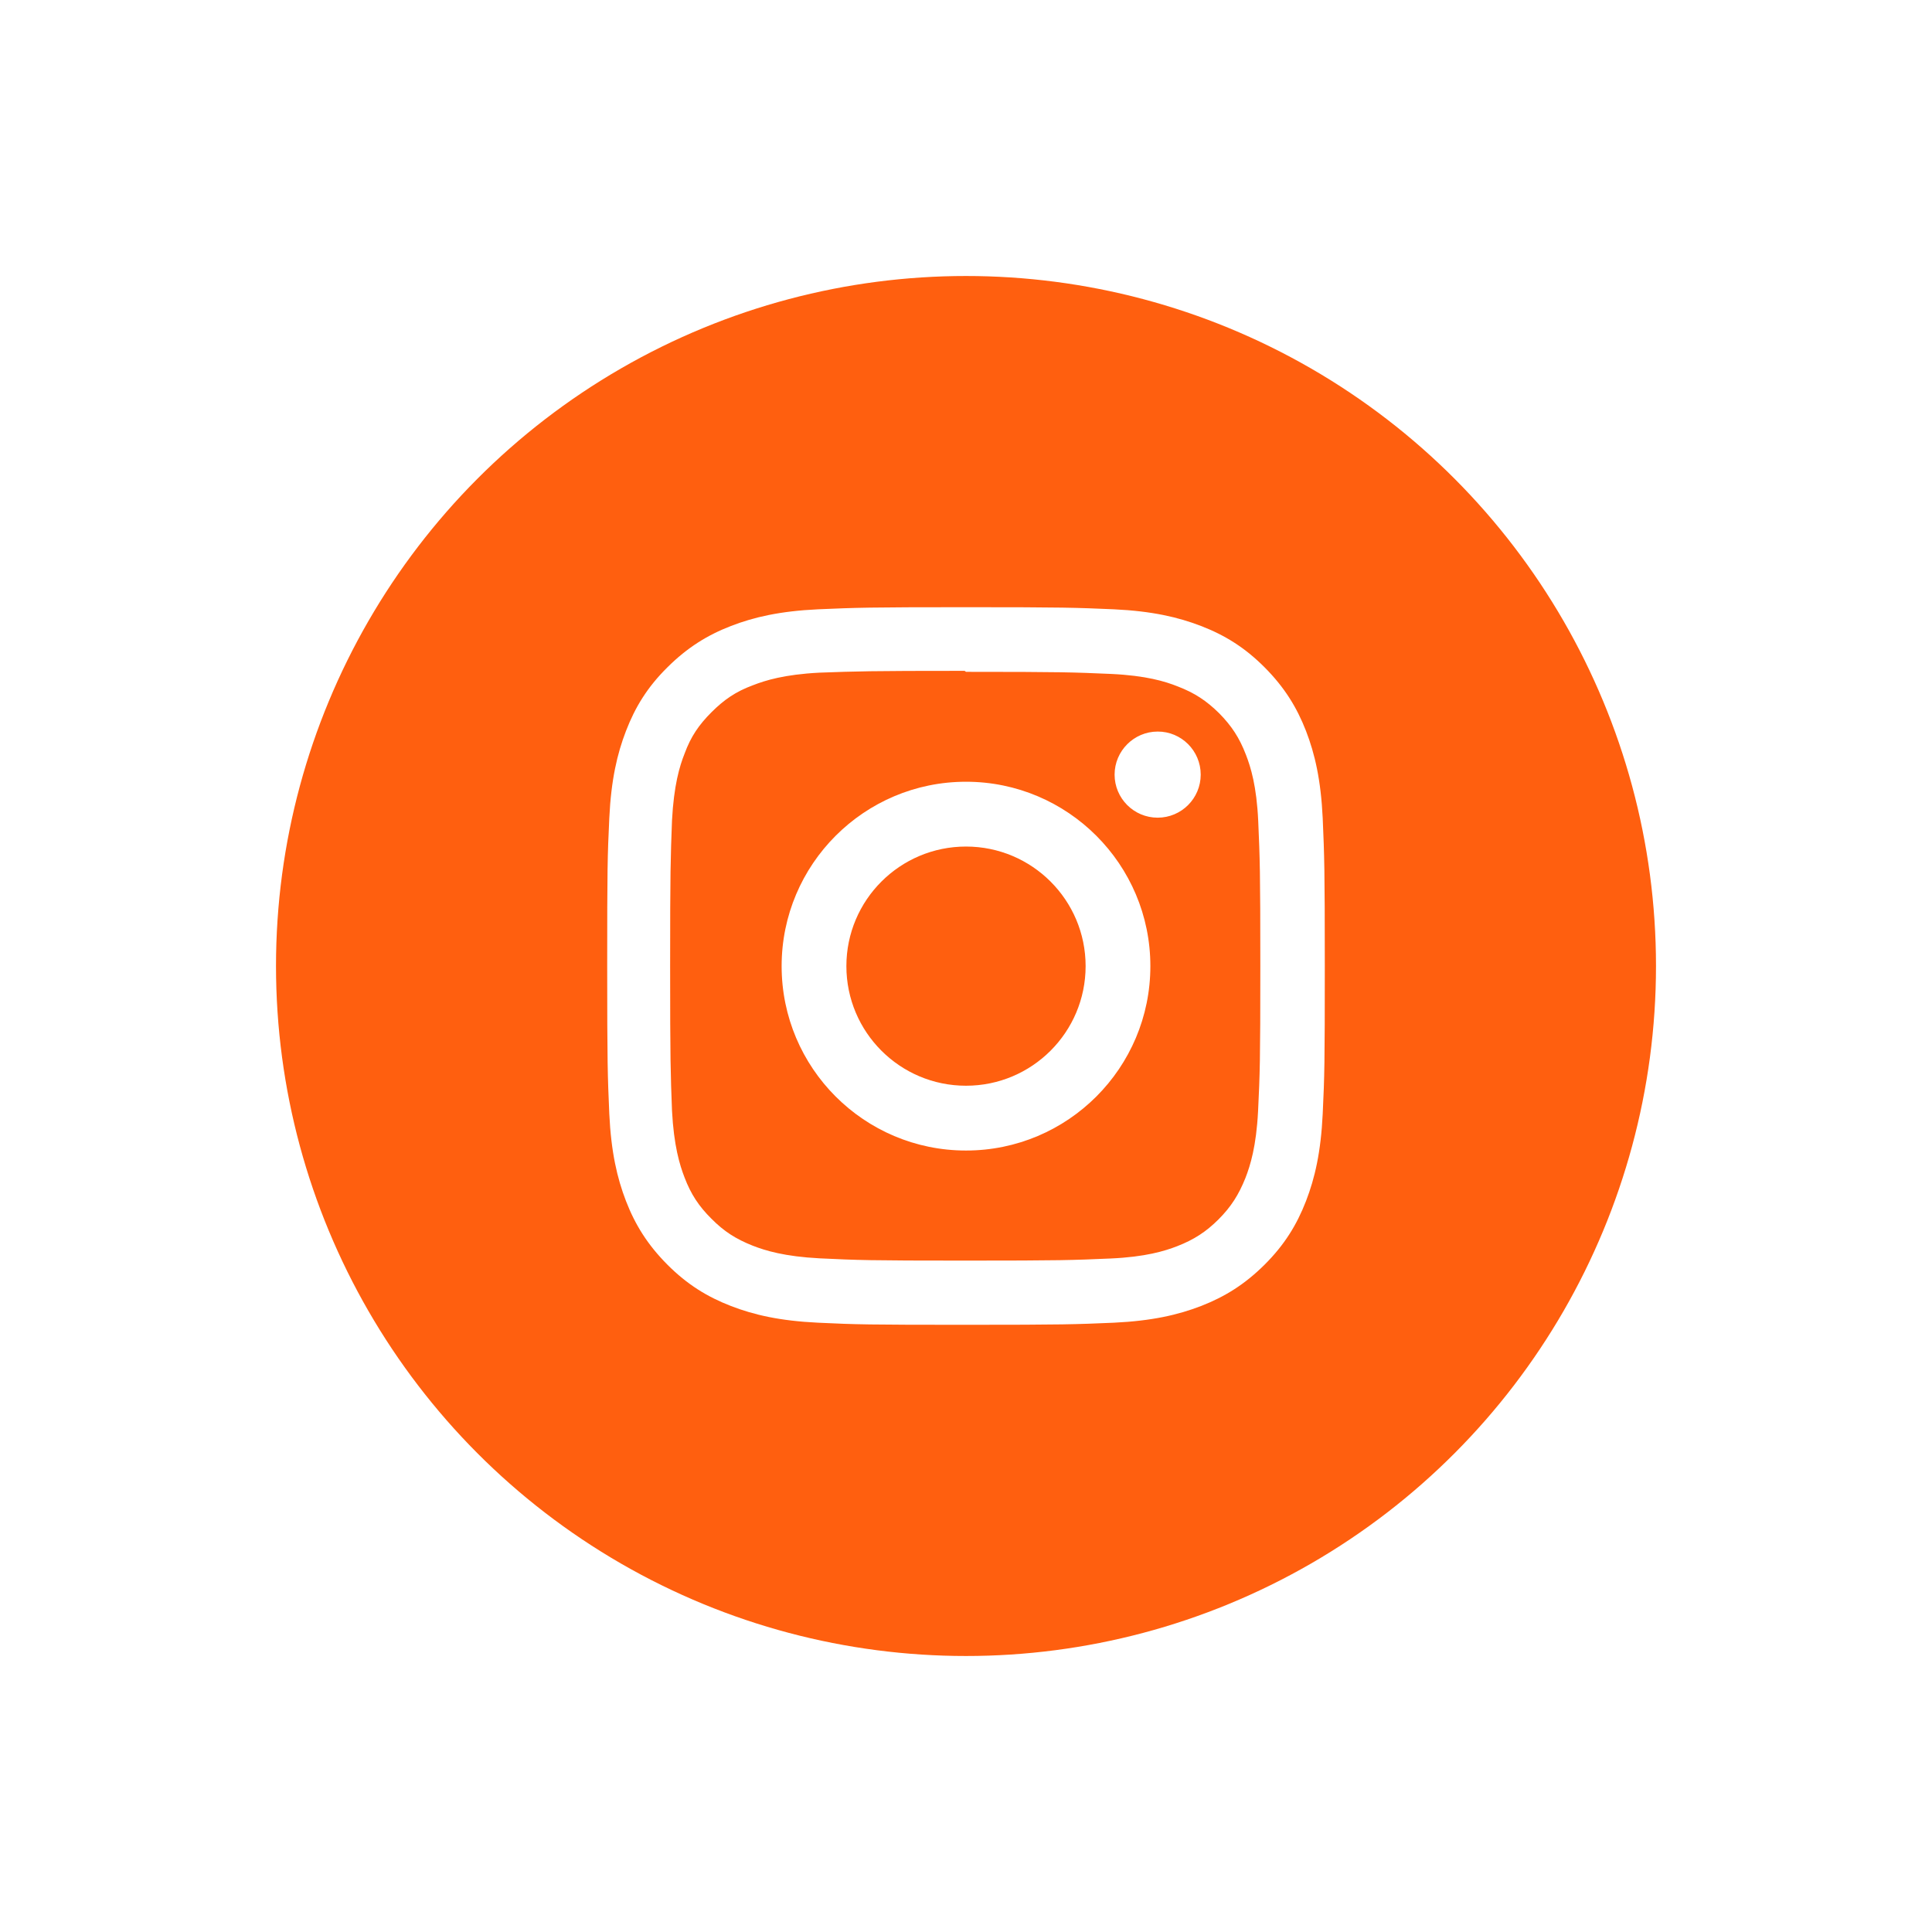
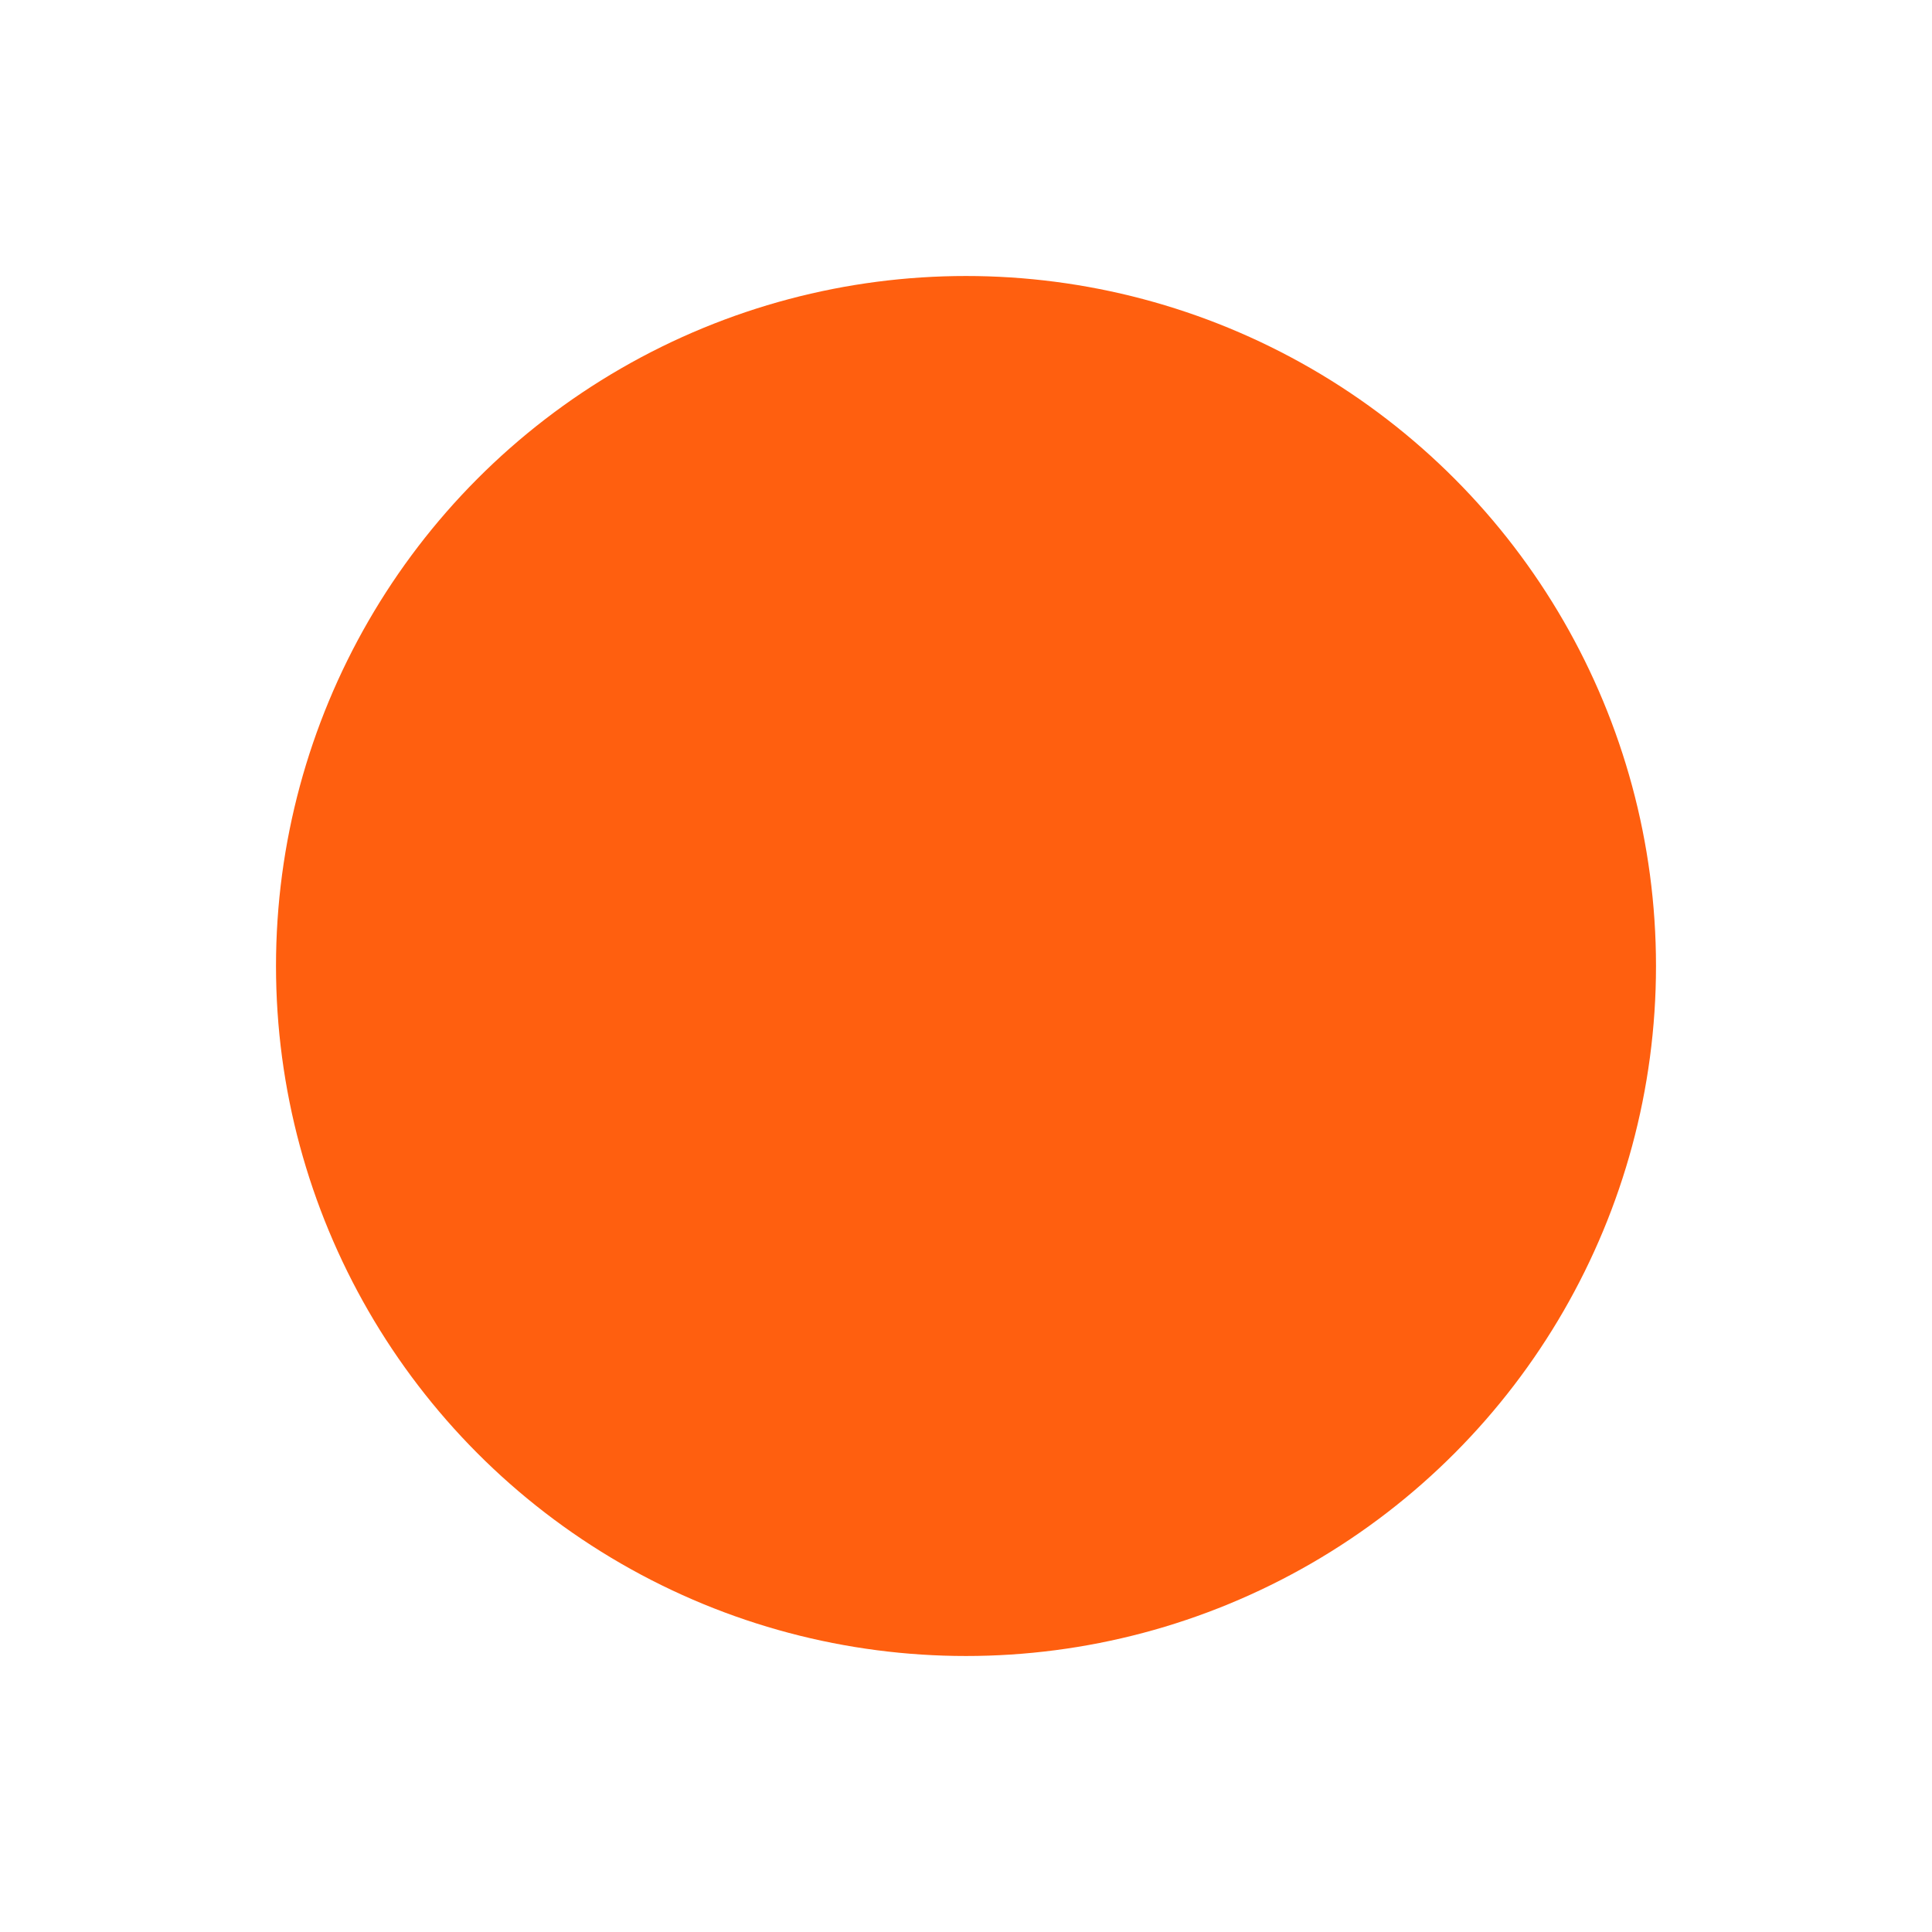
<svg xmlns="http://www.w3.org/2000/svg" width="35" height="35" viewBox="0 0 35 35" fill="none">
  <g filter="url(#filter0_d_239_76)">
    <circle cx="15.5" cy="15.5" r="12.5" fill="#FF5F0F" />
-     <path d="M15.5 9C13.735 9 13.514 9.008 12.82 9.038C12.127 9.071 11.657 9.18 11.243 9.34C10.816 9.505 10.453 9.729 10.09 10.09C9.726 10.45 9.505 10.814 9.34 11.243C9.18 11.657 9.071 12.129 9.038 12.82C9.005 13.514 9 13.735 9 15.5C9 17.265 9.008 17.486 9.038 18.18C9.071 18.871 9.18 19.343 9.34 19.757C9.505 20.184 9.729 20.547 10.09 20.91C10.45 21.271 10.814 21.494 11.243 21.66C11.657 21.82 12.129 21.929 12.82 21.962C13.514 21.995 13.735 22 15.5 22C17.265 22 17.486 21.992 18.18 21.962C18.871 21.929 19.343 21.82 19.757 21.66C20.184 21.494 20.547 21.271 20.91 20.91C21.271 20.55 21.494 20.186 21.66 19.757C21.82 19.343 21.929 18.871 21.962 18.18C21.995 17.486 22 17.265 22 15.5C22 13.735 21.992 13.514 21.962 12.82C21.929 12.129 21.82 11.657 21.66 11.243C21.494 10.816 21.271 10.453 20.91 10.09C20.55 9.729 20.186 9.505 19.757 9.34C19.343 9.18 18.871 9.071 18.18 9.038C17.486 9.008 17.265 9 15.5 9ZM15.5 10.171C17.235 10.171 17.443 10.179 18.129 10.209C18.764 10.239 19.107 10.344 19.335 10.435C19.64 10.552 19.856 10.694 20.085 10.92C20.311 11.149 20.453 11.365 20.57 11.67C20.659 11.898 20.765 12.241 20.794 12.876C20.824 13.562 20.832 13.768 20.832 15.505C20.832 17.242 20.824 17.448 20.791 18.134C20.758 18.769 20.651 19.112 20.562 19.341C20.44 19.645 20.303 19.861 20.075 20.09C19.849 20.316 19.628 20.458 19.328 20.575C19.099 20.664 18.751 20.771 18.116 20.799C17.425 20.829 17.222 20.837 15.482 20.837C13.742 20.837 13.539 20.829 12.848 20.796C12.213 20.763 11.865 20.656 11.637 20.567C11.329 20.445 11.116 20.308 10.89 20.08C10.661 19.854 10.516 19.633 10.402 19.333C10.313 19.104 10.207 18.756 10.174 18.121C10.148 17.438 10.14 17.227 10.14 15.498C10.14 13.765 10.148 13.554 10.174 12.863C10.207 12.228 10.311 11.88 10.402 11.652C10.516 11.342 10.661 11.131 10.89 10.902C11.116 10.676 11.329 10.529 11.637 10.415C11.865 10.326 12.206 10.219 12.841 10.186C13.531 10.161 13.735 10.153 15.475 10.153L15.5 10.171ZM15.5 12.162C13.656 12.162 12.16 13.659 12.16 15.502C12.16 17.347 13.656 18.843 15.5 18.843C17.344 18.843 18.84 17.347 18.84 15.502C18.84 13.659 17.344 12.162 15.5 12.162ZM15.5 17.669C14.304 17.669 13.333 16.699 13.333 15.502C13.333 14.306 14.304 13.336 15.5 13.336C16.696 13.336 17.667 14.306 17.667 15.502C17.667 16.699 16.696 17.669 15.5 17.669V17.669ZM19.752 12.033C19.752 12.465 19.401 12.813 18.972 12.813C18.54 12.813 18.192 12.462 18.192 12.033C18.192 11.604 18.543 11.253 18.972 11.253C19.401 11.251 19.752 11.601 19.752 12.033Z" fill="white" />
  </g>
  <defs>
    <filter id="filter0_d_239_76" x="0" y="0" width="35" height="35" filterUnits="userSpaceOnUse" color-interpolation-filters="sRGB">
      <feFlood flood-opacity="0" result="BackgroundImageFix" />
      <feColorMatrix in="SourceAlpha" type="matrix" values="0 0 0 0 0 0 0 0 0 0 0 0 0 0 0 0 0 0 127 0" result="hardAlpha" />
      <feOffset dx="2" dy="2" />
      <feGaussianBlur stdDeviation="2.5" />
      <feComposite in2="hardAlpha" operator="out" />
      <feColorMatrix type="matrix" values="0 0 0 0 0.106 0 0 0 0 0 0 0 0 0 0.322 0 0 0 0.25 0" />
      <feBlend mode="normal" in2="BackgroundImageFix" result="effect1_dropShadow_239_76" />
      <feBlend mode="normal" in="SourceGraphic" in2="effect1_dropShadow_239_76" result="shape" />
    </filter>
  </defs>
</svg>